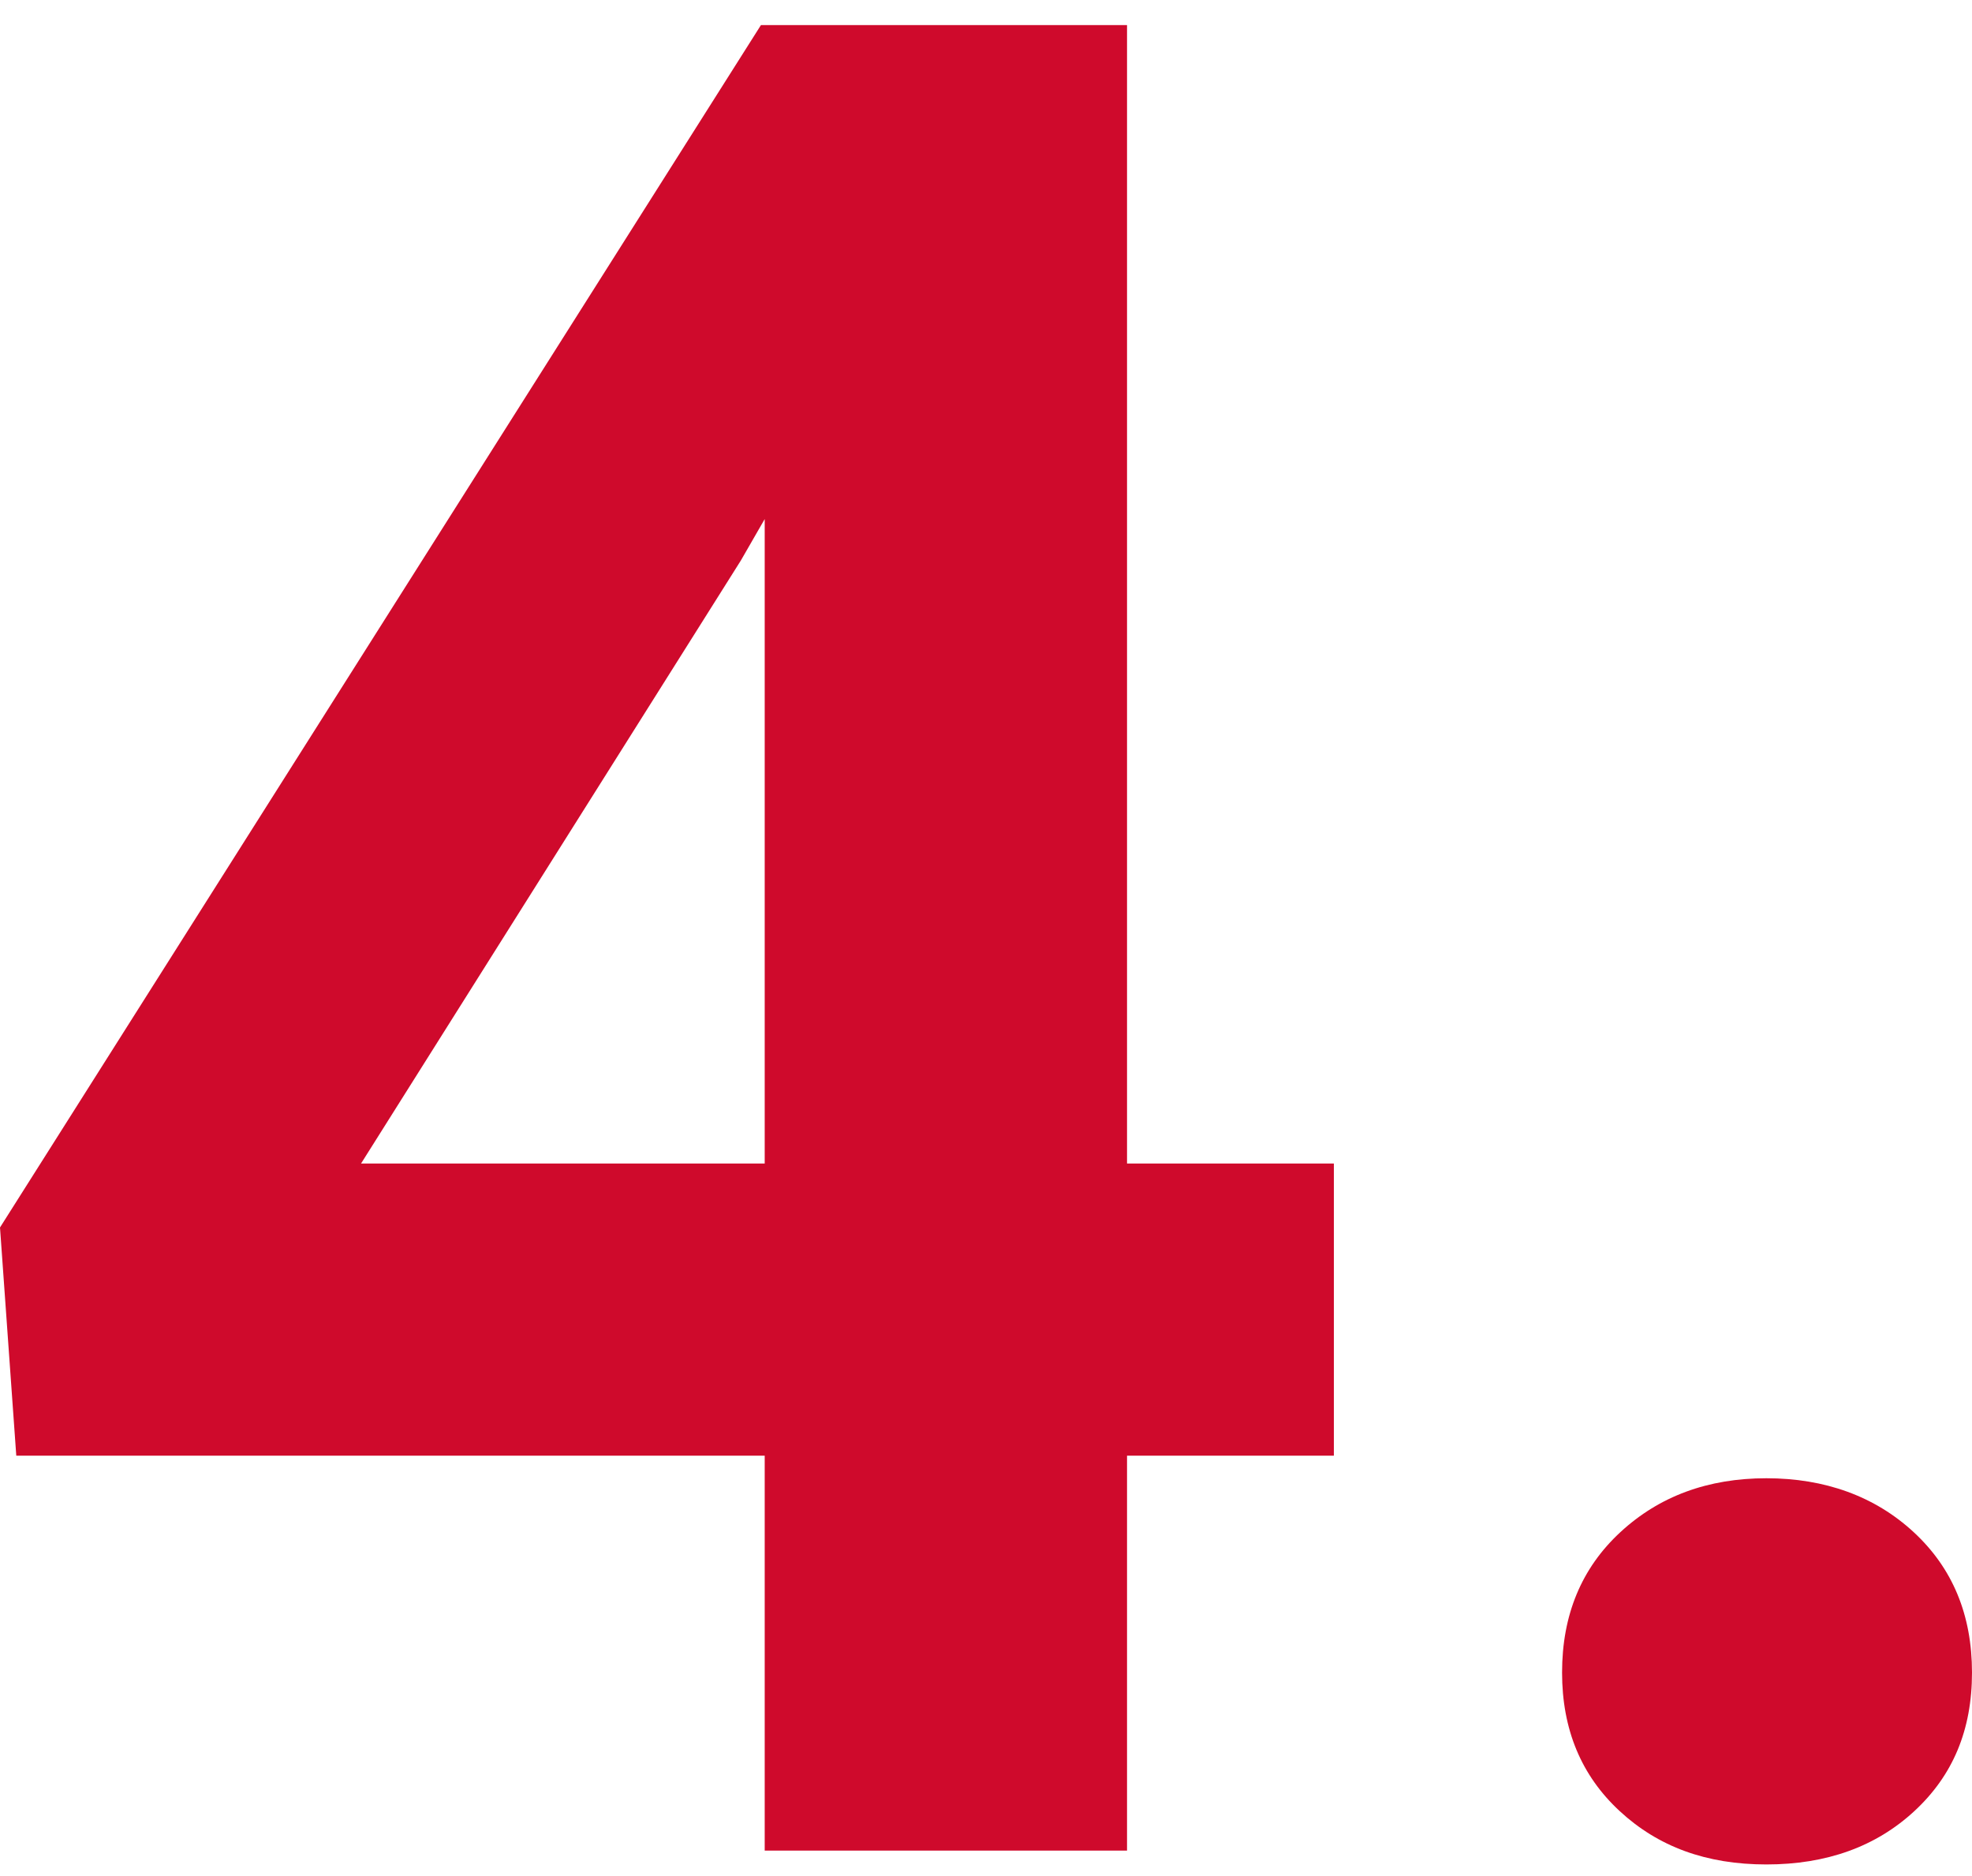
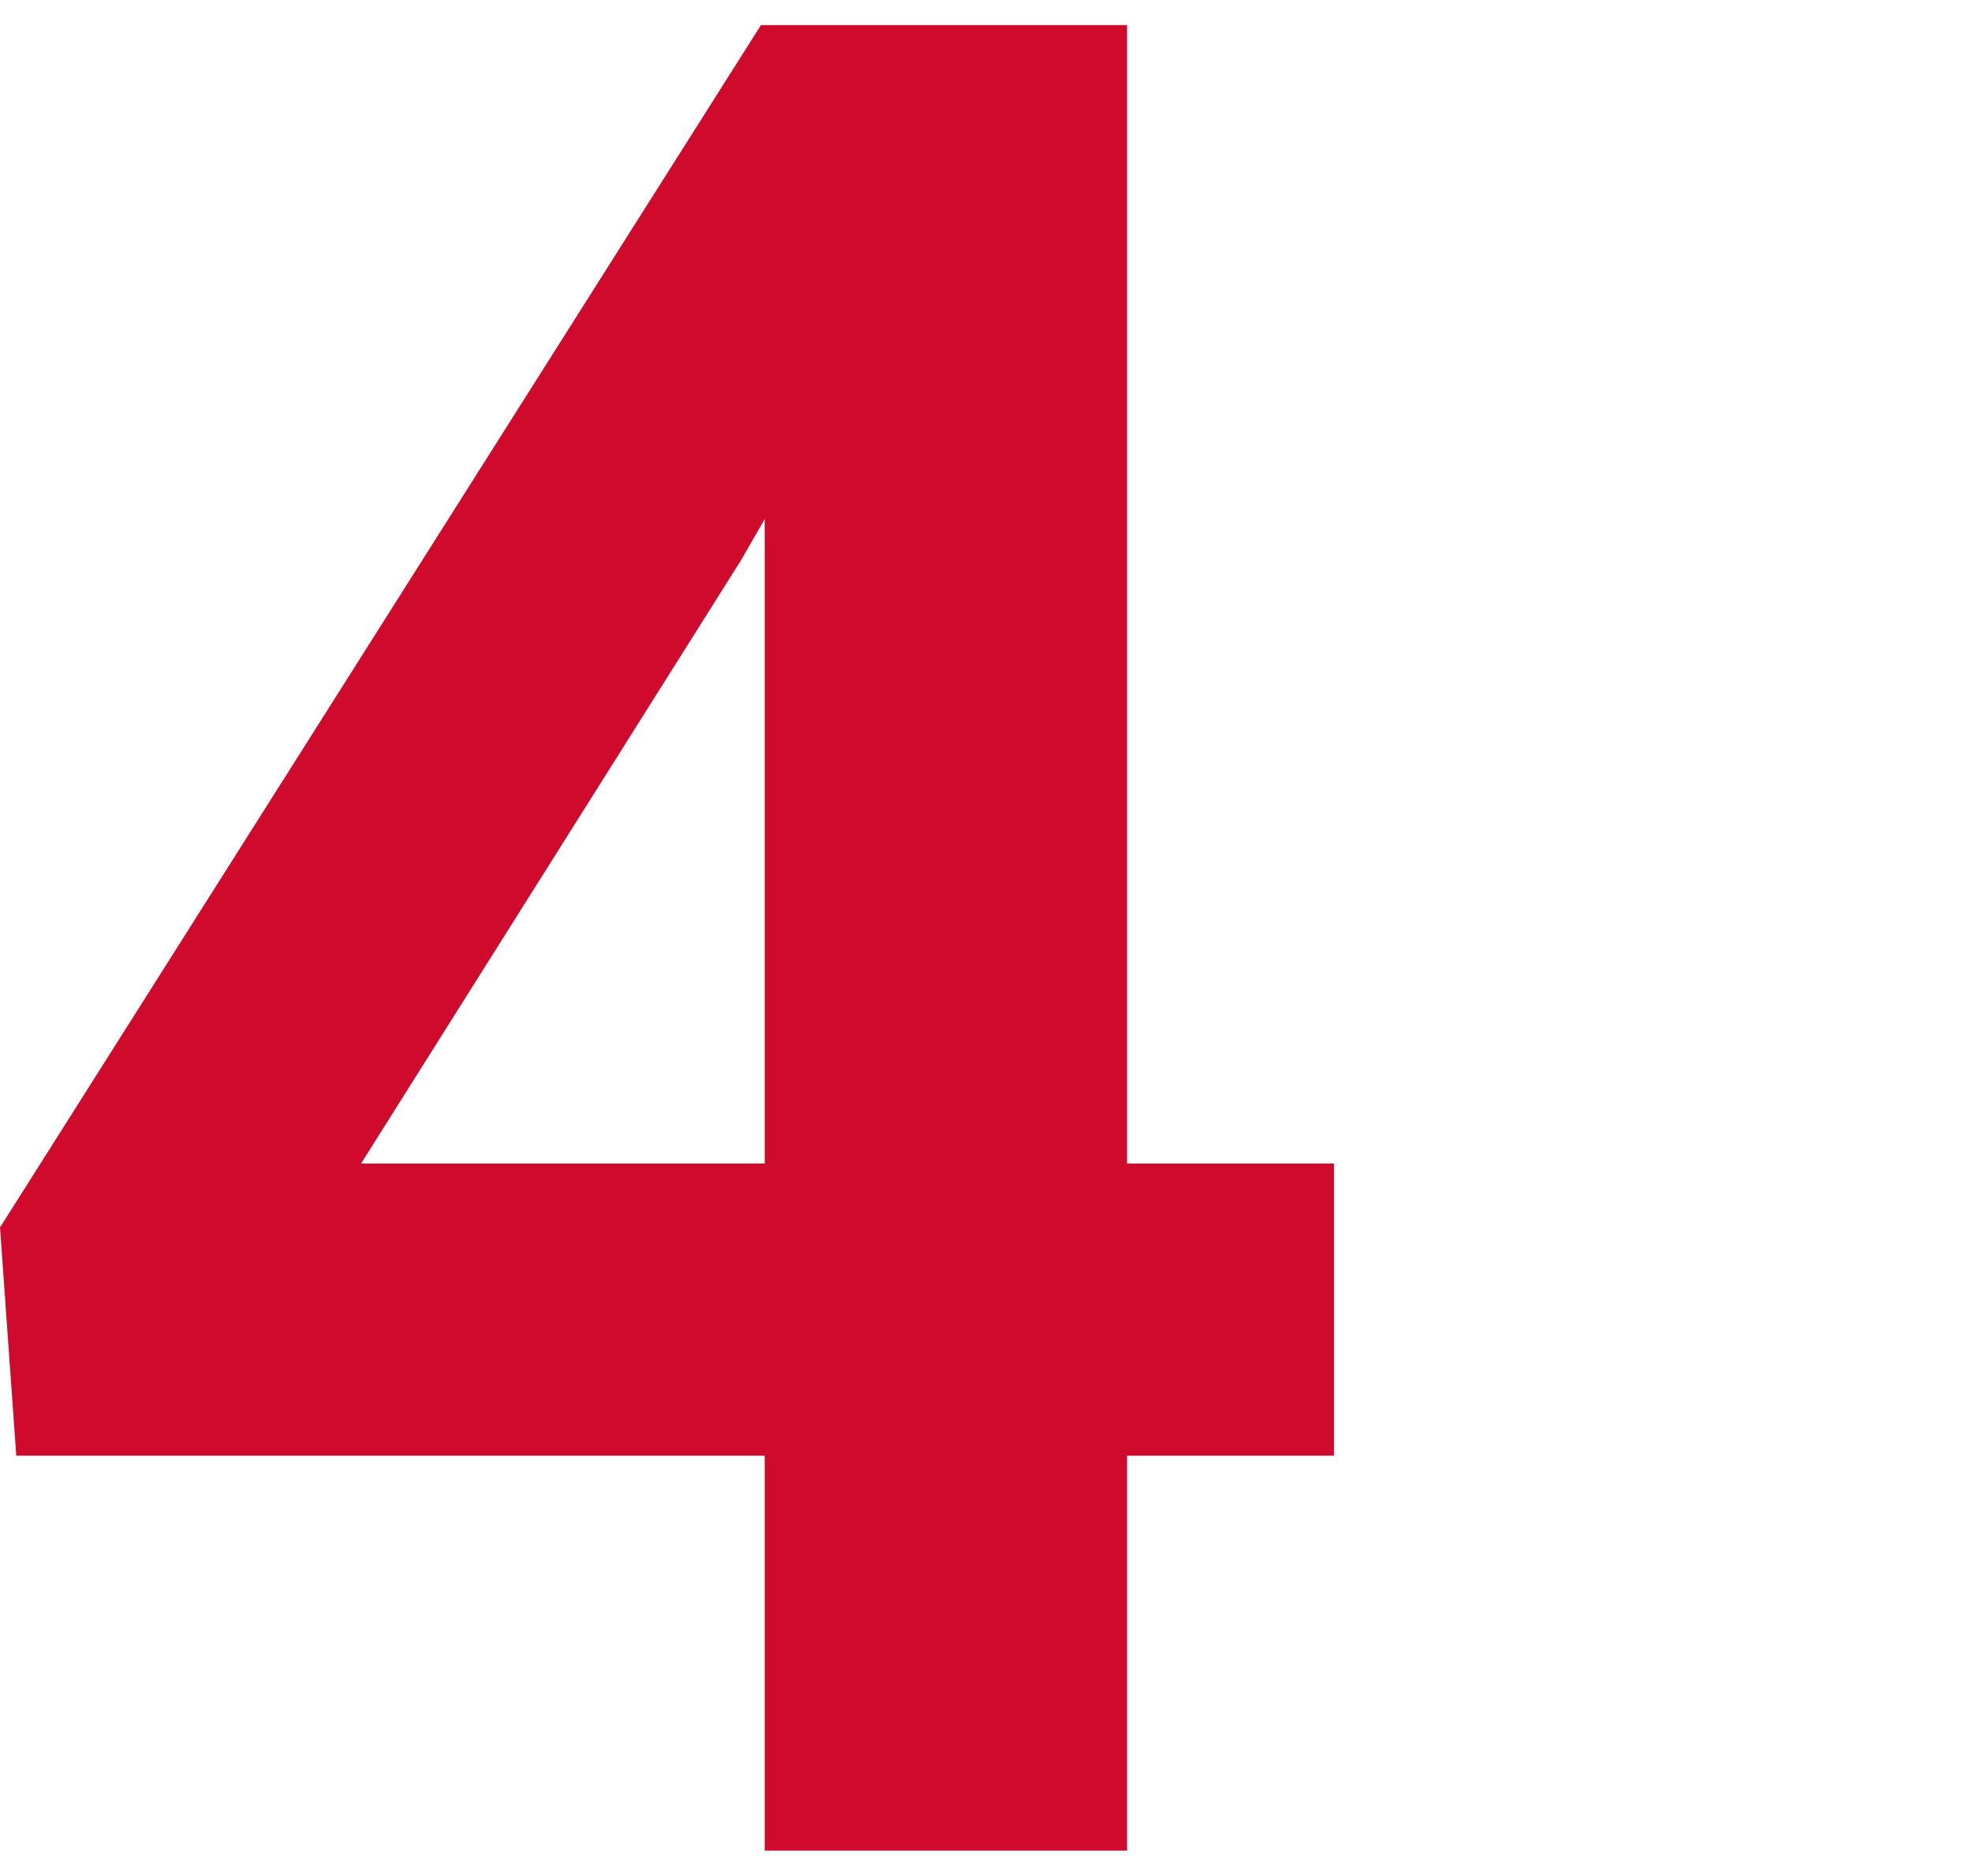
<svg xmlns="http://www.w3.org/2000/svg" id="Layer_1" viewBox="0 0 384.03 365.23">
  <defs>
    <style>.cls-1{fill:#cf0a2c;}</style>
  </defs>
  <path class="cls-1" d="m219.48,226.56h40.28v56.88h-40.28v76.9h-70.56v-76.9H3.17l-3.17-44.43L148.19,4.88h71.29v221.68Zm-149.17,0h78.61v-125.49l-4.64,8.06-73.97,117.43Z" />
-   <path class="cls-1" d="m304.2,325.68c0-11.23,3.78-20.34,11.35-27.34,7.57-7,17.05-10.5,28.44-10.5s21.12,3.5,28.69,10.5c7.57,7,11.35,16.11,11.35,27.34s-3.75,20.06-11.23,26.98c-7.49,6.92-17.09,10.38-28.81,10.38s-21.08-3.46-28.56-10.38c-7.49-6.92-11.23-15.91-11.23-26.98Z" />
</svg>